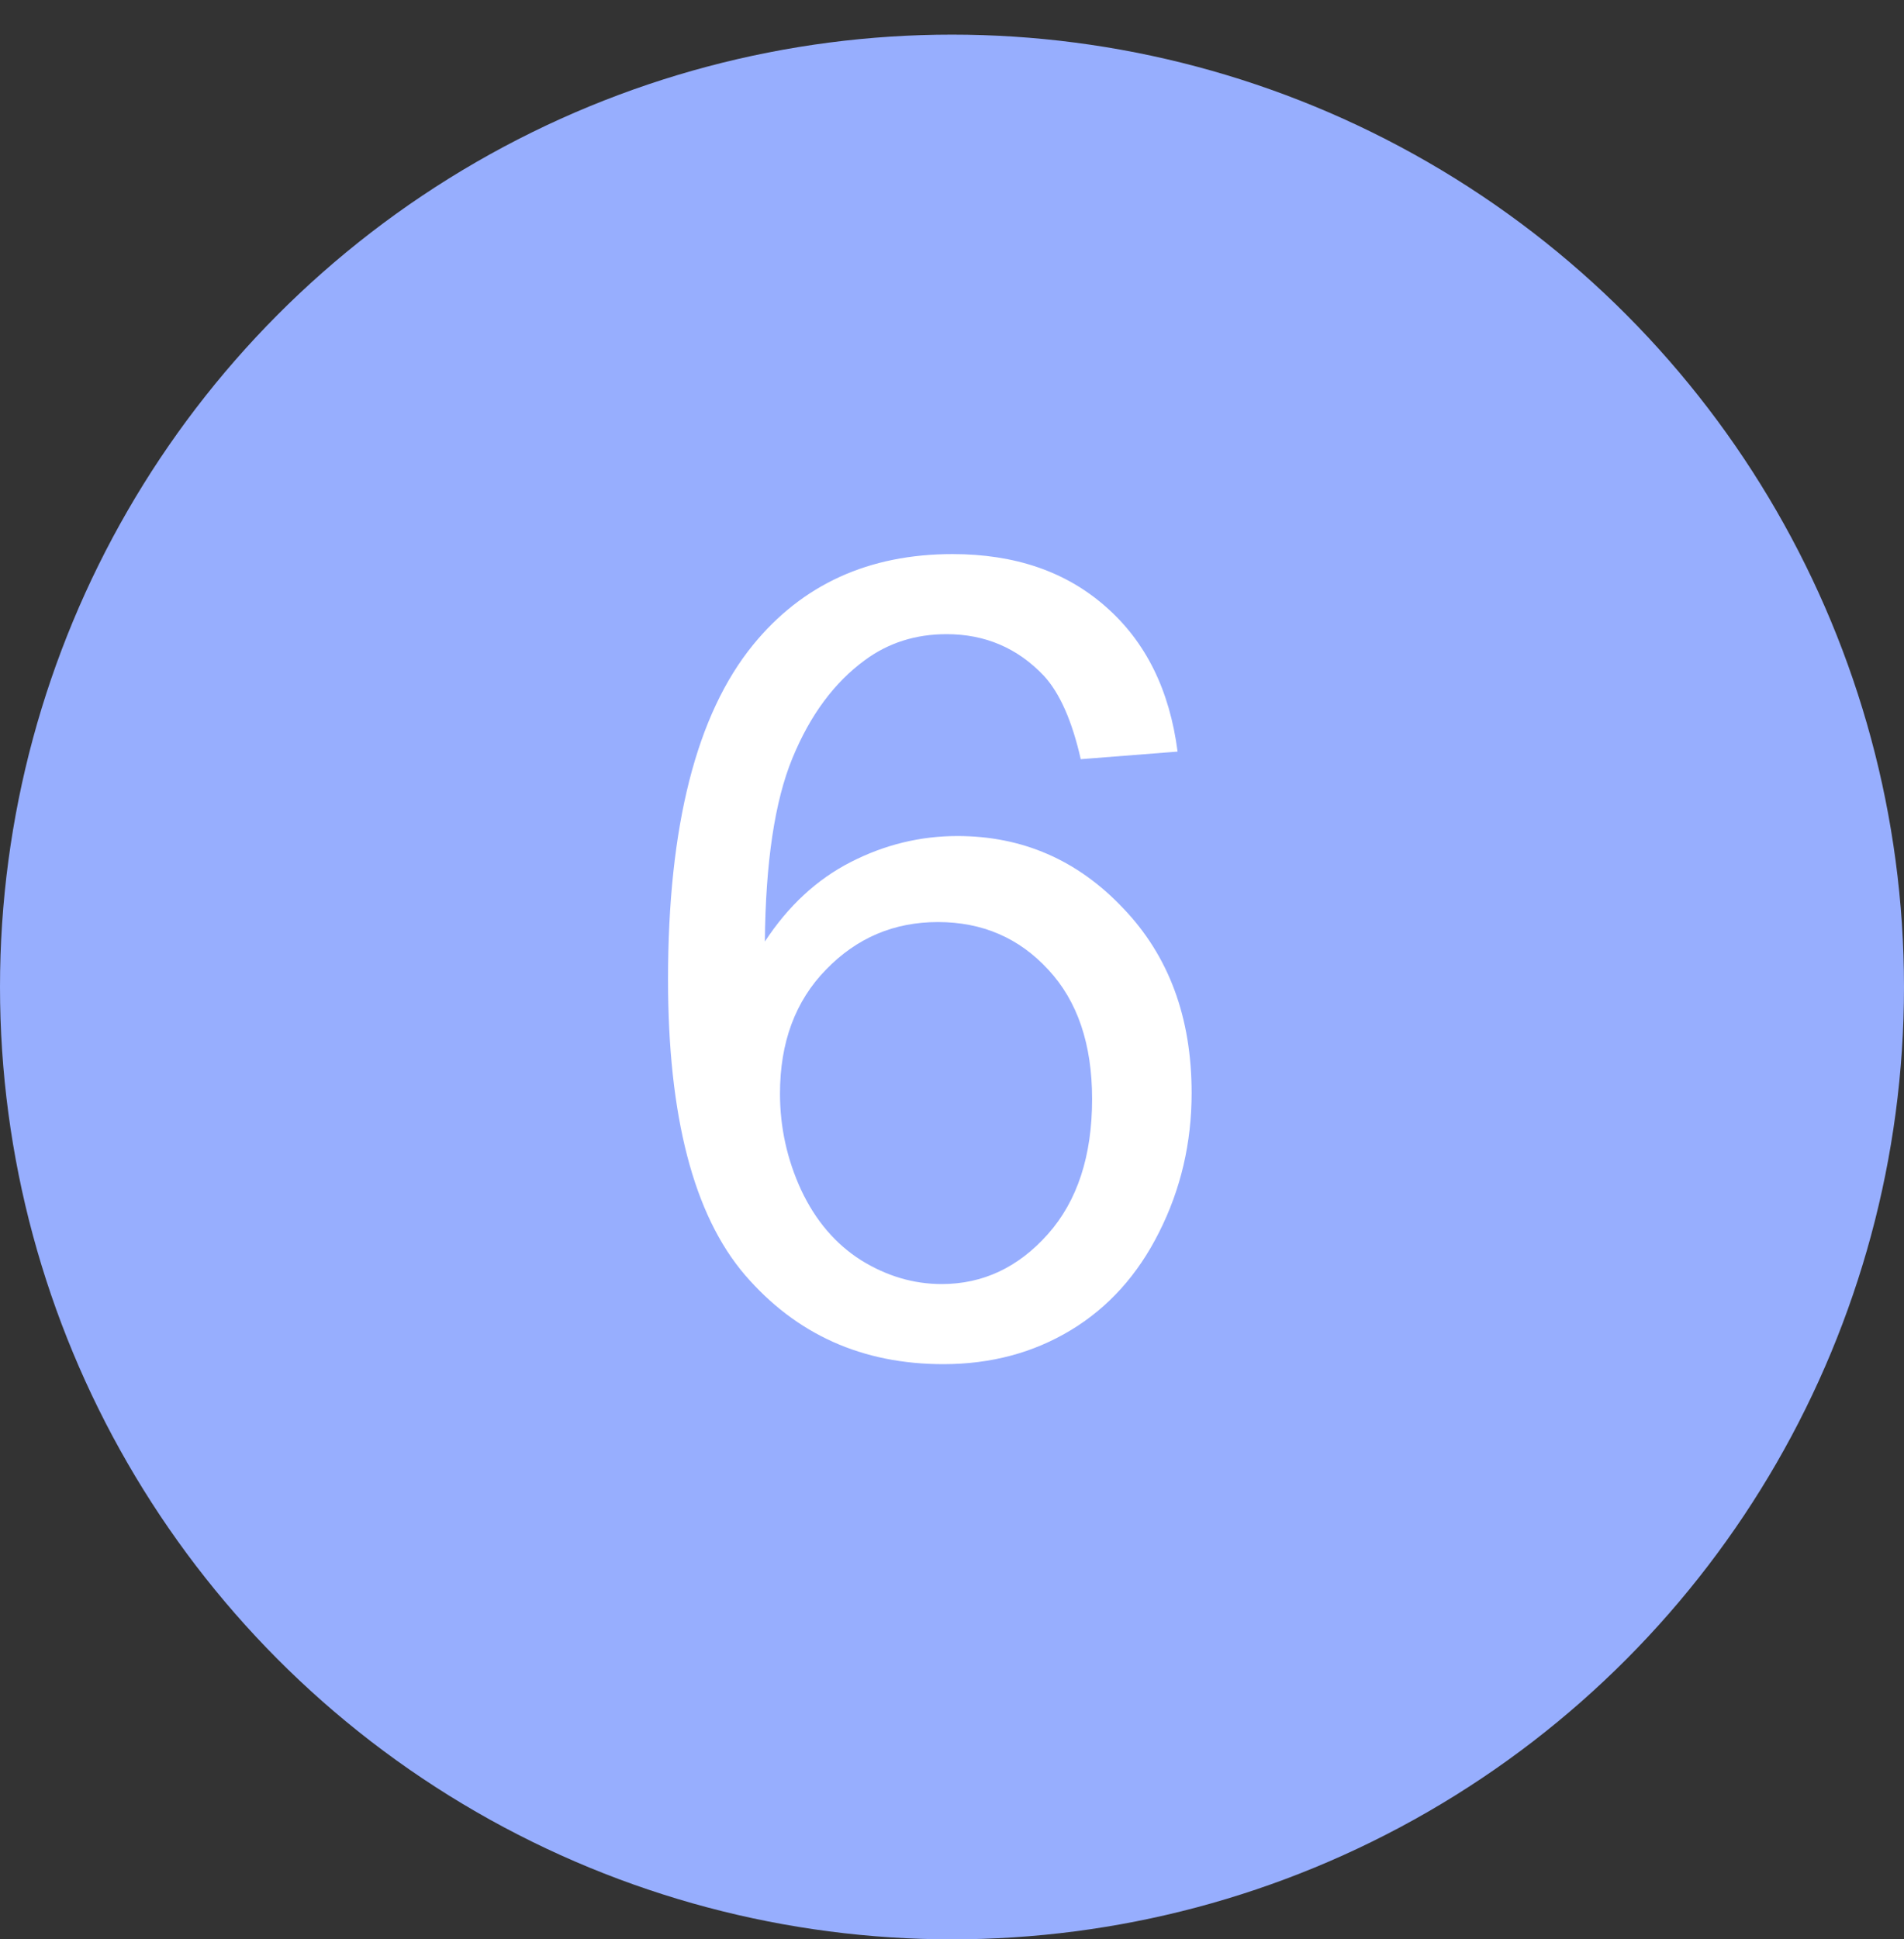
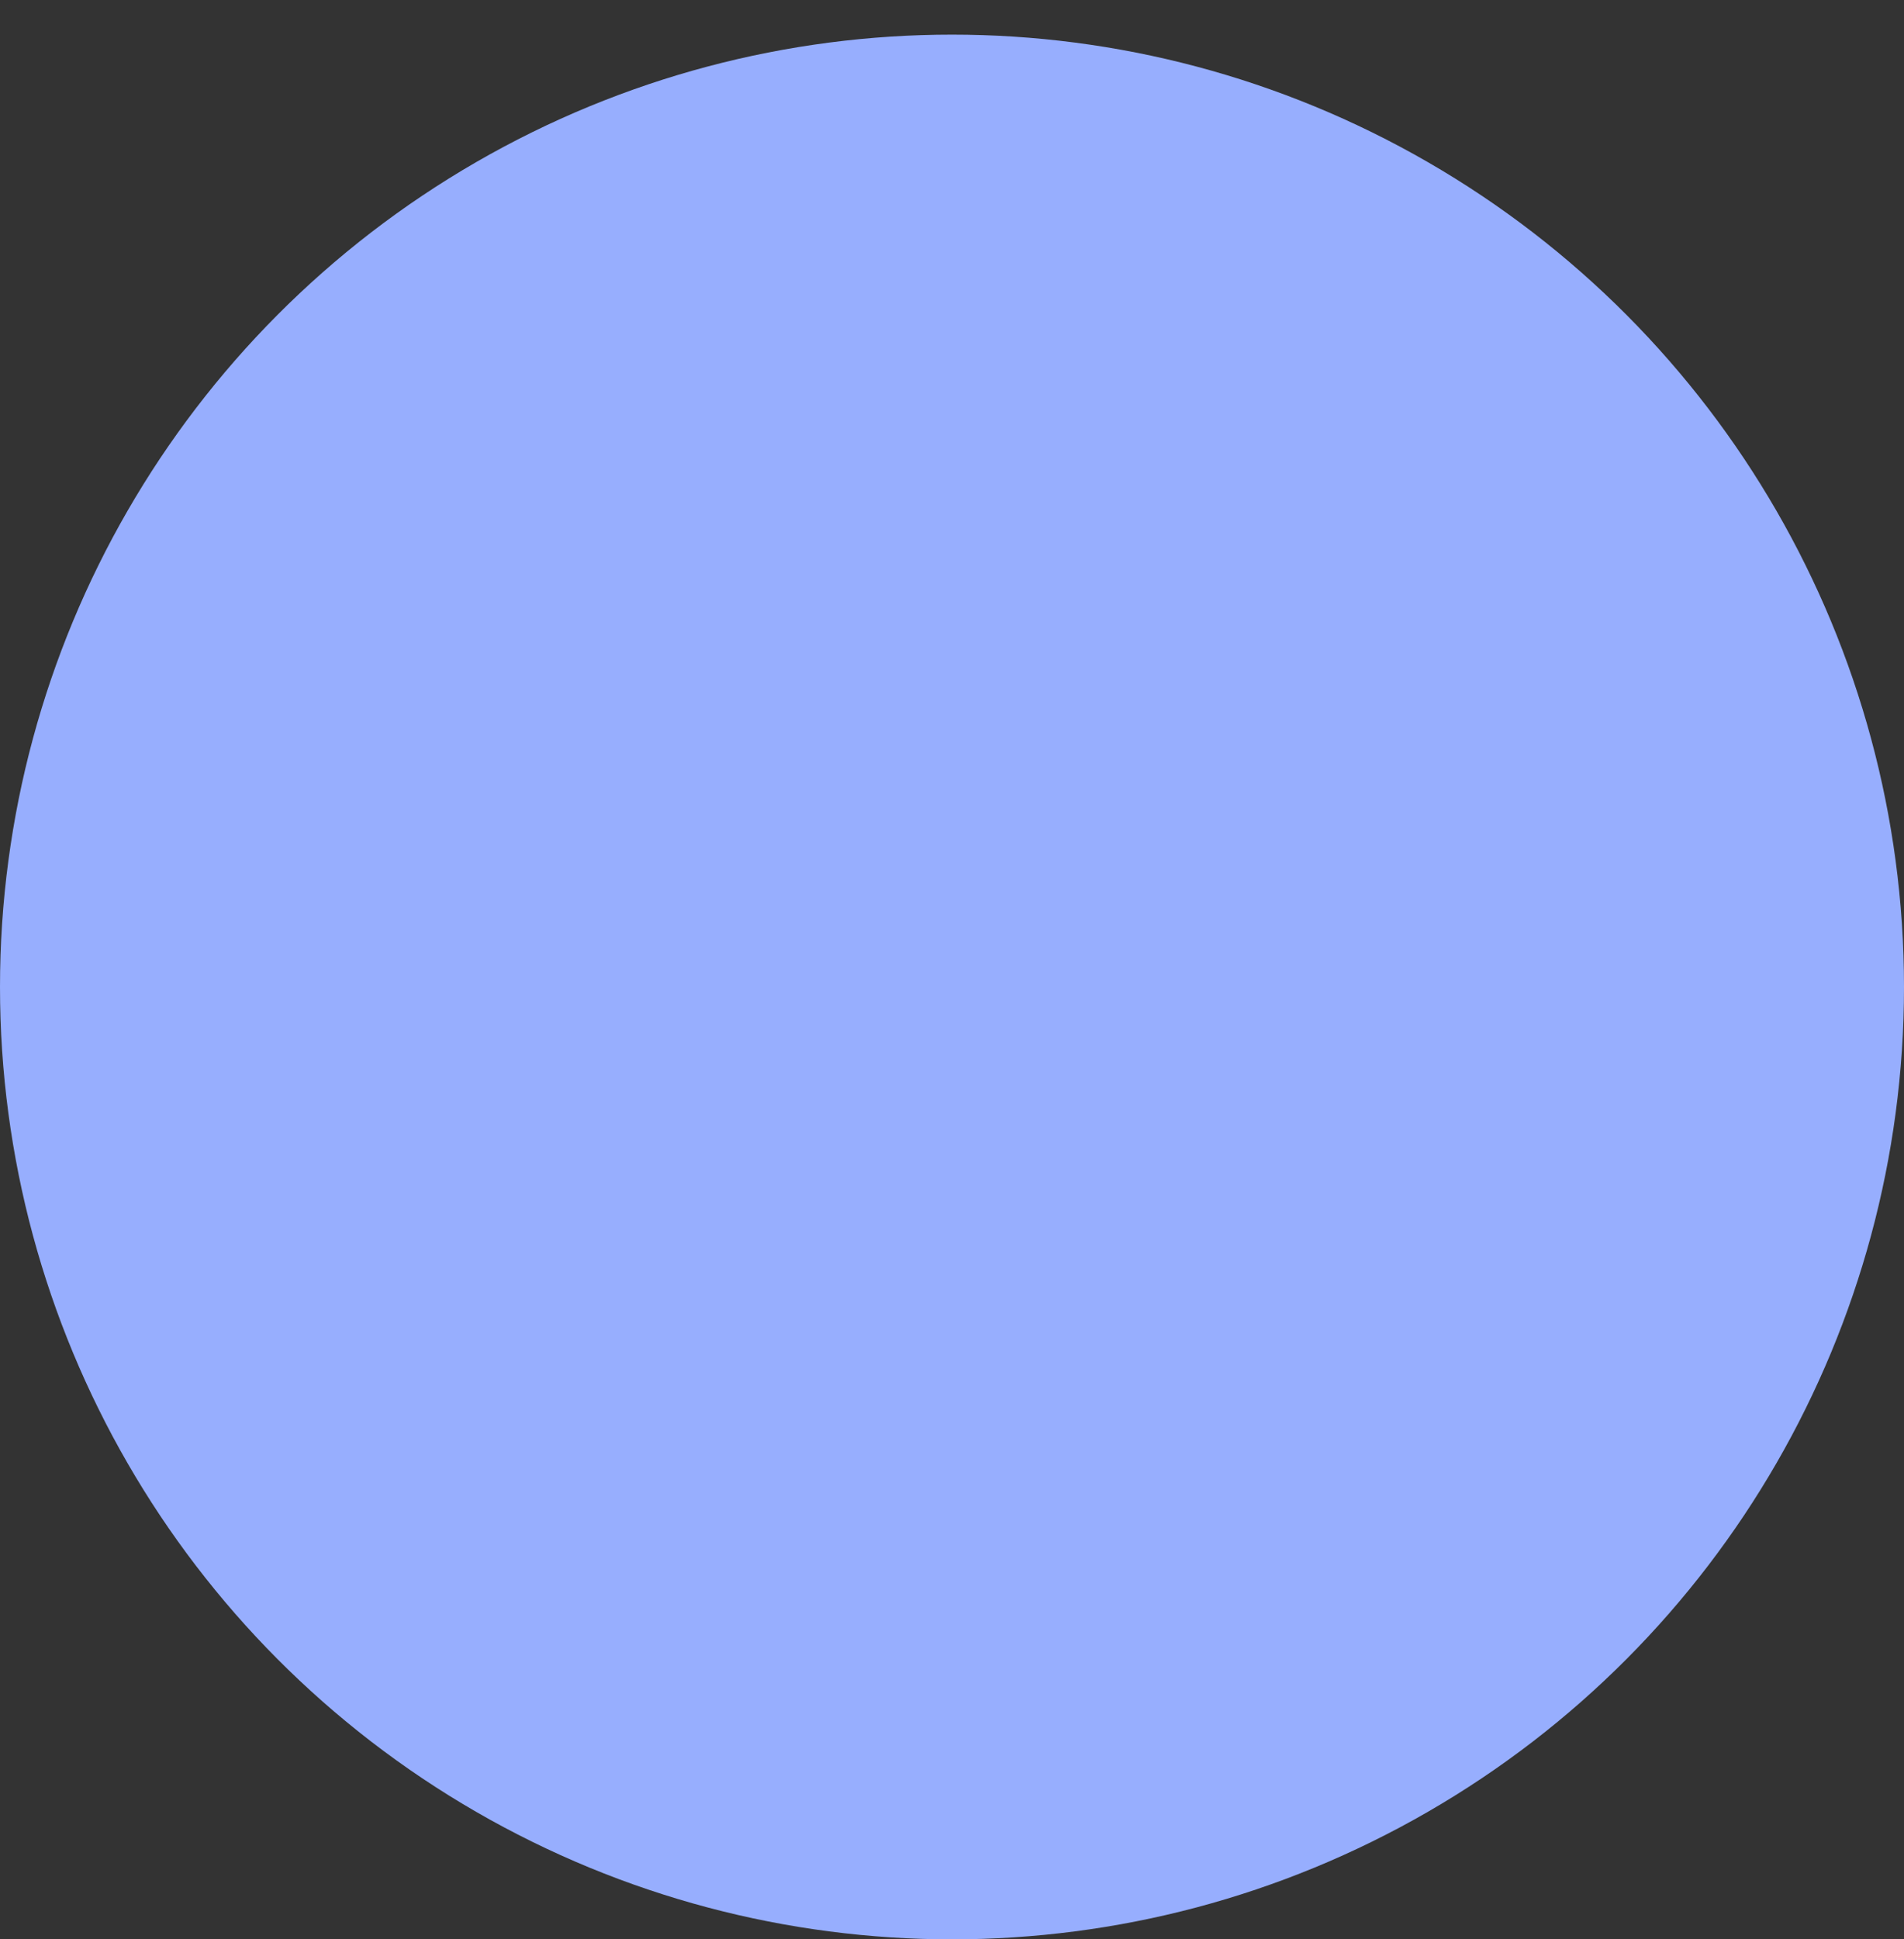
<svg xmlns="http://www.w3.org/2000/svg" width="55" height="56" viewBox="0 0 55 56" fill="none">
  <rect x="0" y="0" width="55" height="56" fill="#333333" stroke="none" />
  <circle cx="27.5" cy="28.5" r="27.5" fill="#97AEFE" />
-   <path d="M34.016 21.703L31.219 21.922C30.969 20.818 30.615 20.016 30.156 19.516C29.396 18.713 28.458 18.312 27.344 18.312C26.448 18.312 25.662 18.562 24.984 19.062C24.099 19.708 23.401 20.651 22.891 21.891C22.38 23.13 22.115 24.896 22.094 27.188C22.771 26.156 23.599 25.391 24.578 24.891C25.557 24.391 26.583 24.141 27.656 24.141C29.531 24.141 31.125 24.833 32.438 26.219C33.76 27.594 34.422 29.375 34.422 31.562C34.422 33 34.109 34.339 33.484 35.578C32.87 36.807 32.021 37.75 30.938 38.406C29.854 39.062 28.625 39.391 27.25 39.391C24.906 39.391 22.995 38.531 21.516 36.812C20.037 35.083 19.297 32.24 19.297 28.281C19.297 23.854 20.115 20.635 21.75 18.625C23.177 16.875 25.099 16 27.516 16C29.318 16 30.792 16.505 31.938 17.516C33.094 18.526 33.786 19.922 34.016 21.703ZM22.531 31.578C22.531 32.547 22.734 33.474 23.141 34.359C23.557 35.245 24.135 35.922 24.875 36.391C25.615 36.849 26.391 37.078 27.203 37.078C28.391 37.078 29.412 36.599 30.266 35.641C31.12 34.682 31.547 33.38 31.547 31.734C31.547 30.151 31.125 28.906 30.281 28C29.438 27.083 28.375 26.625 27.094 26.625C25.823 26.625 24.745 27.083 23.859 28C22.974 28.906 22.531 30.099 22.531 31.578Z" fill="white" />
</svg>